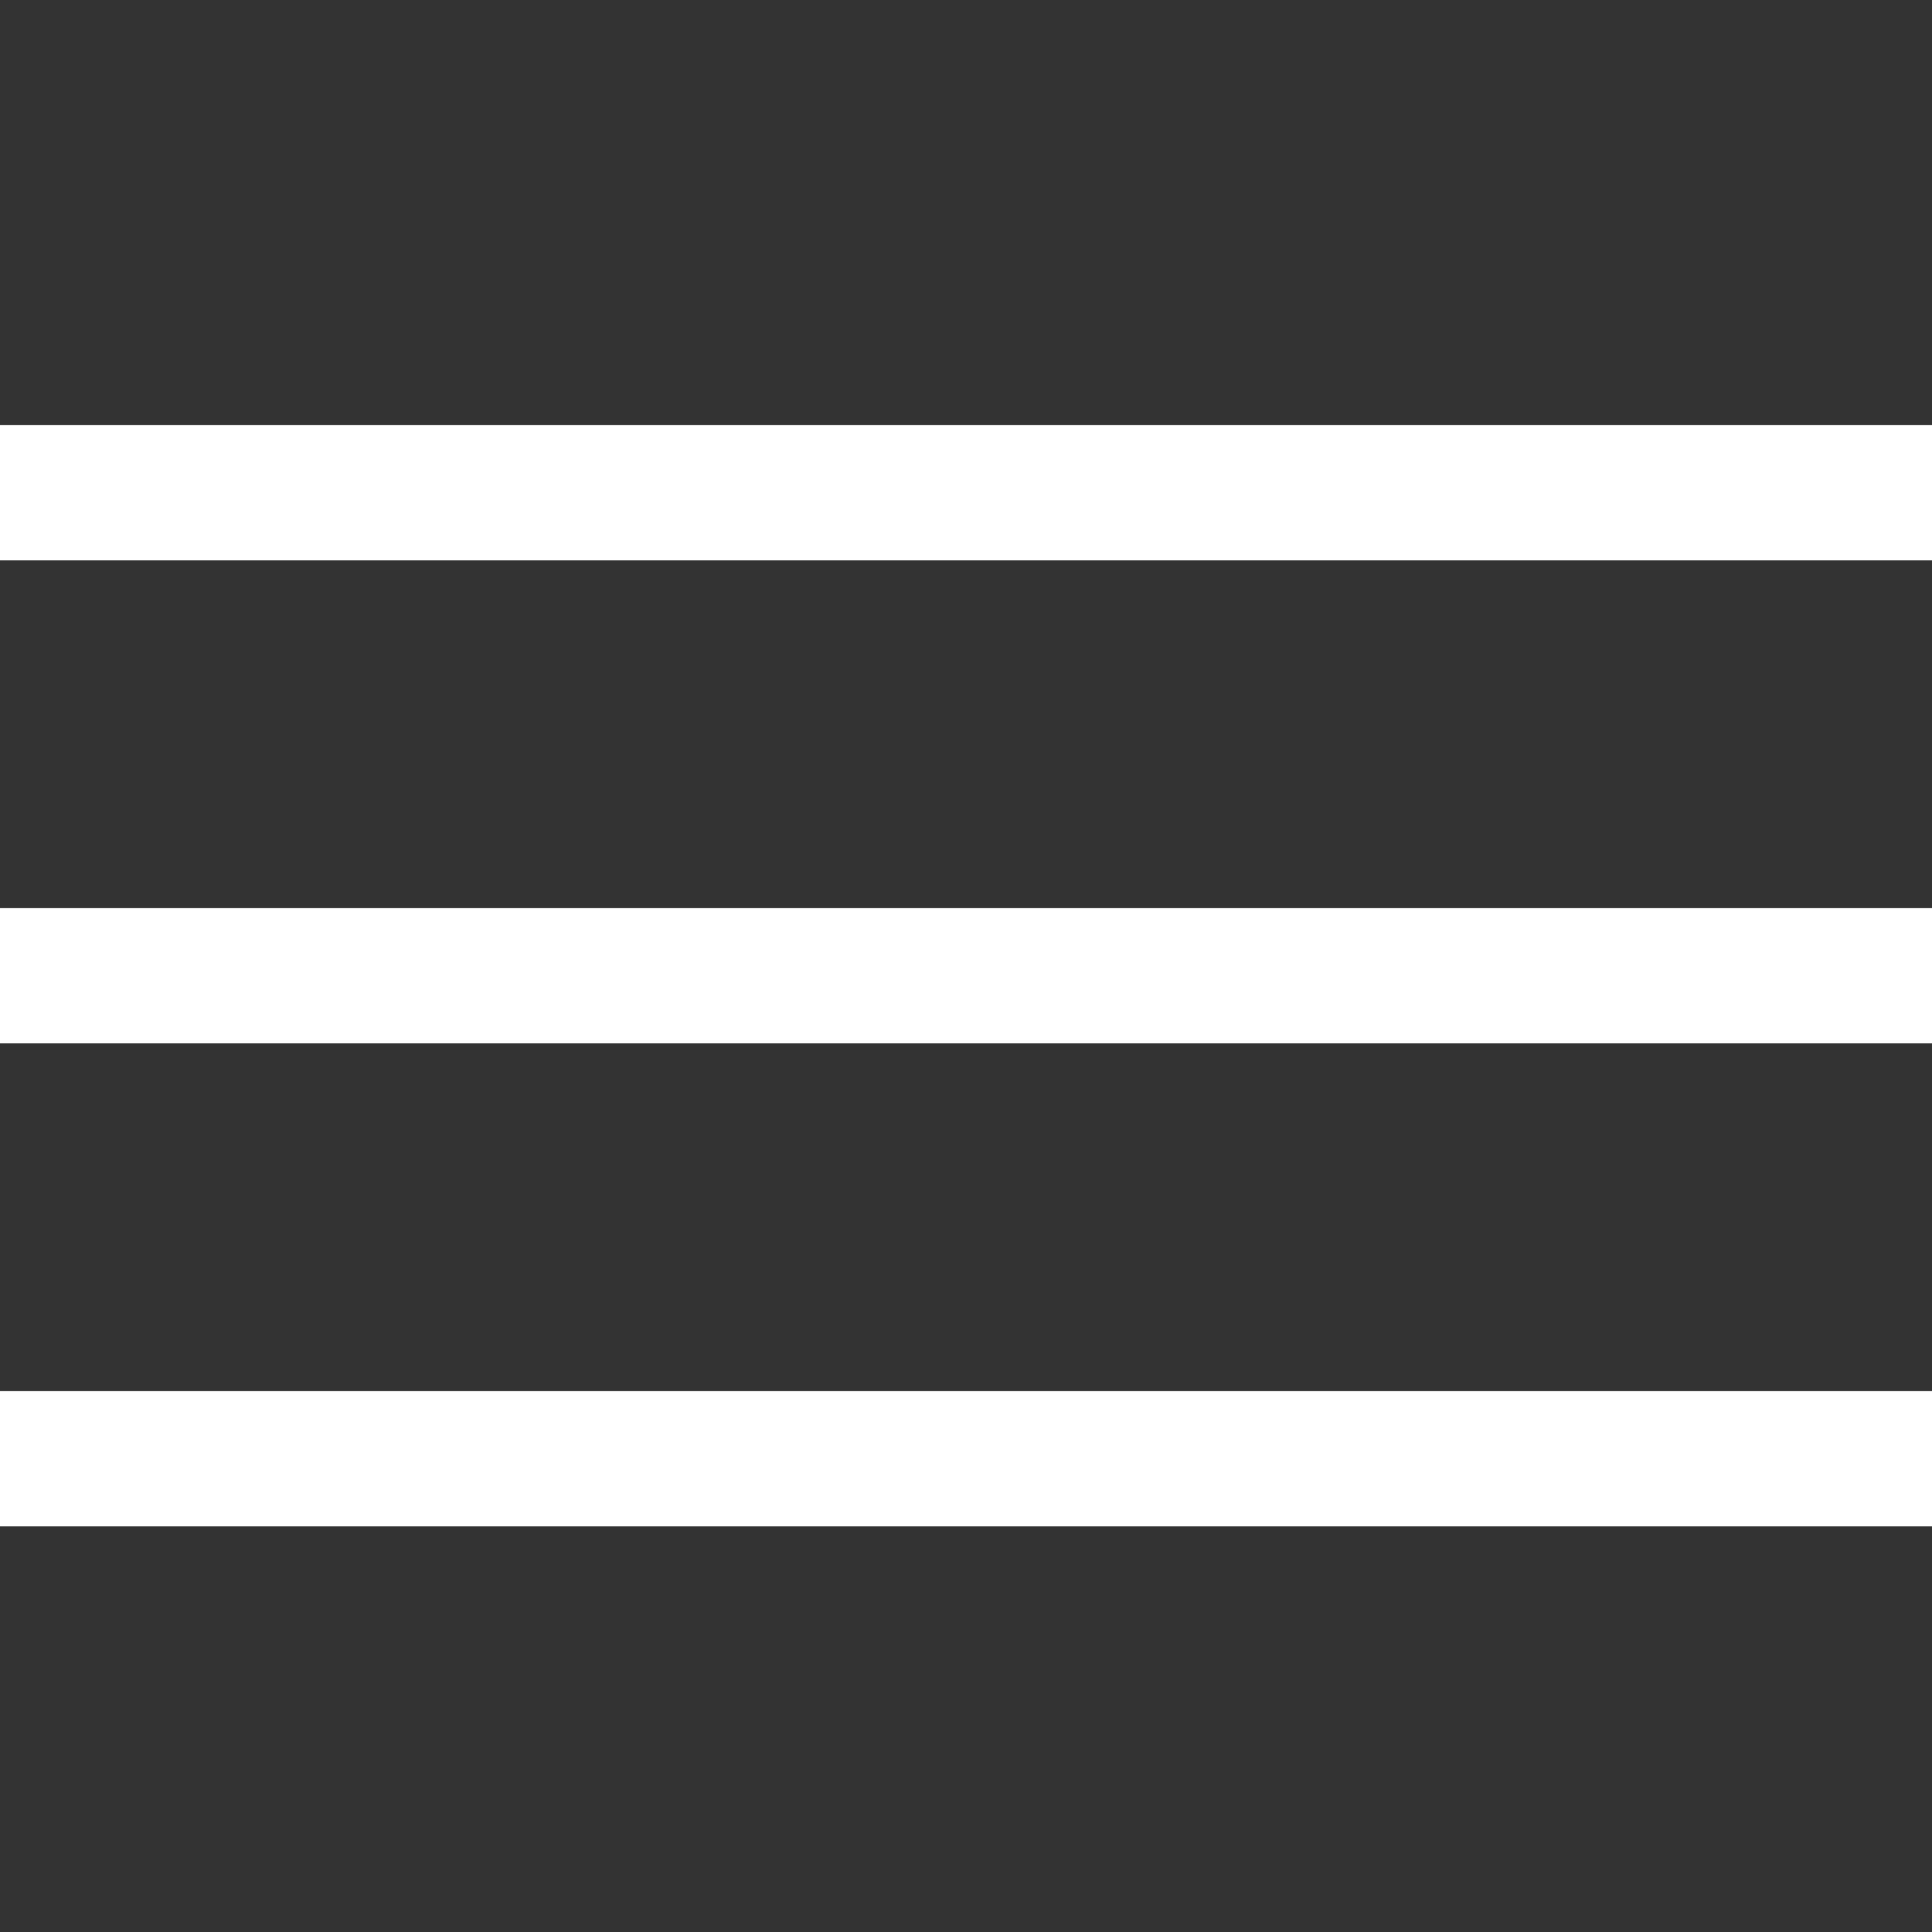
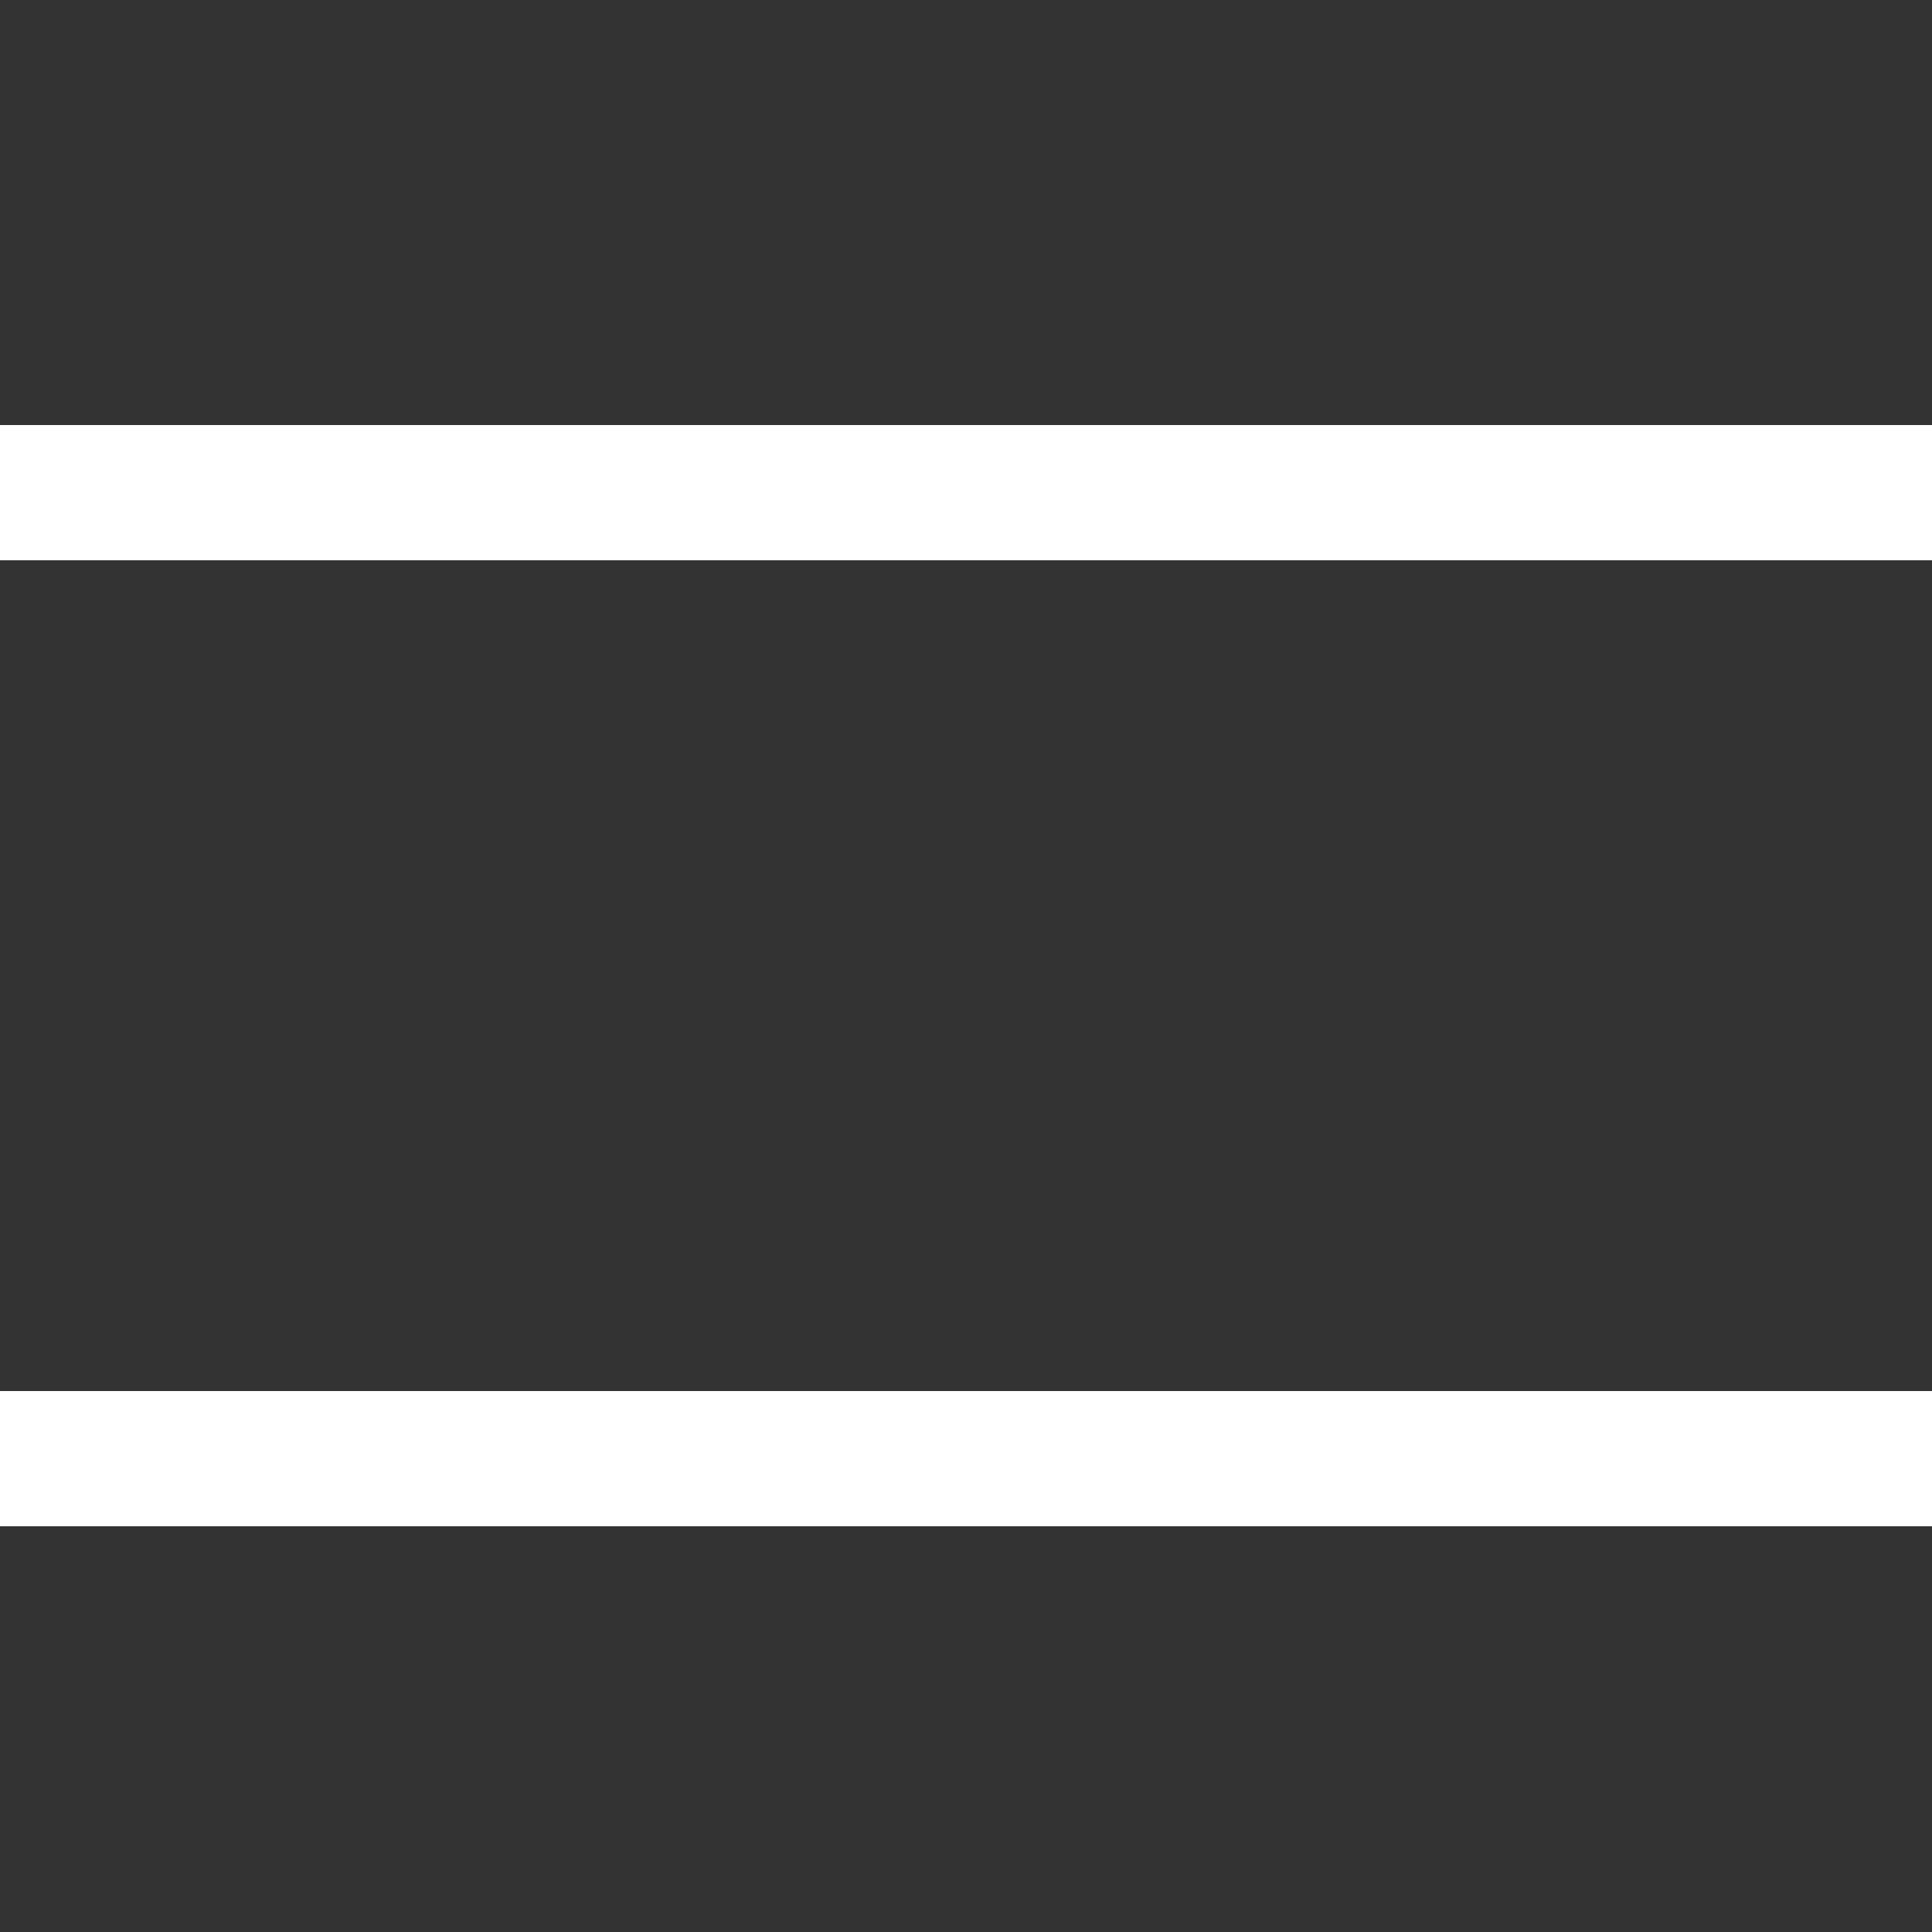
<svg xmlns="http://www.w3.org/2000/svg" width="100" height="100" viewBox="0 0 100 100" fill="none">
  <rect x="0" y="0" width="100" height="100" fill="#333333" stroke="none" />
  <line y1="25.5" x2="100" y2="25.5" stroke="white" stroke-width="7" />
-   <line y1="50.5" x2="100" y2="50.5" stroke="white" stroke-width="7" />
  <line y1="75.5" x2="100" y2="75.5" stroke="white" stroke-width="7" />
</svg>